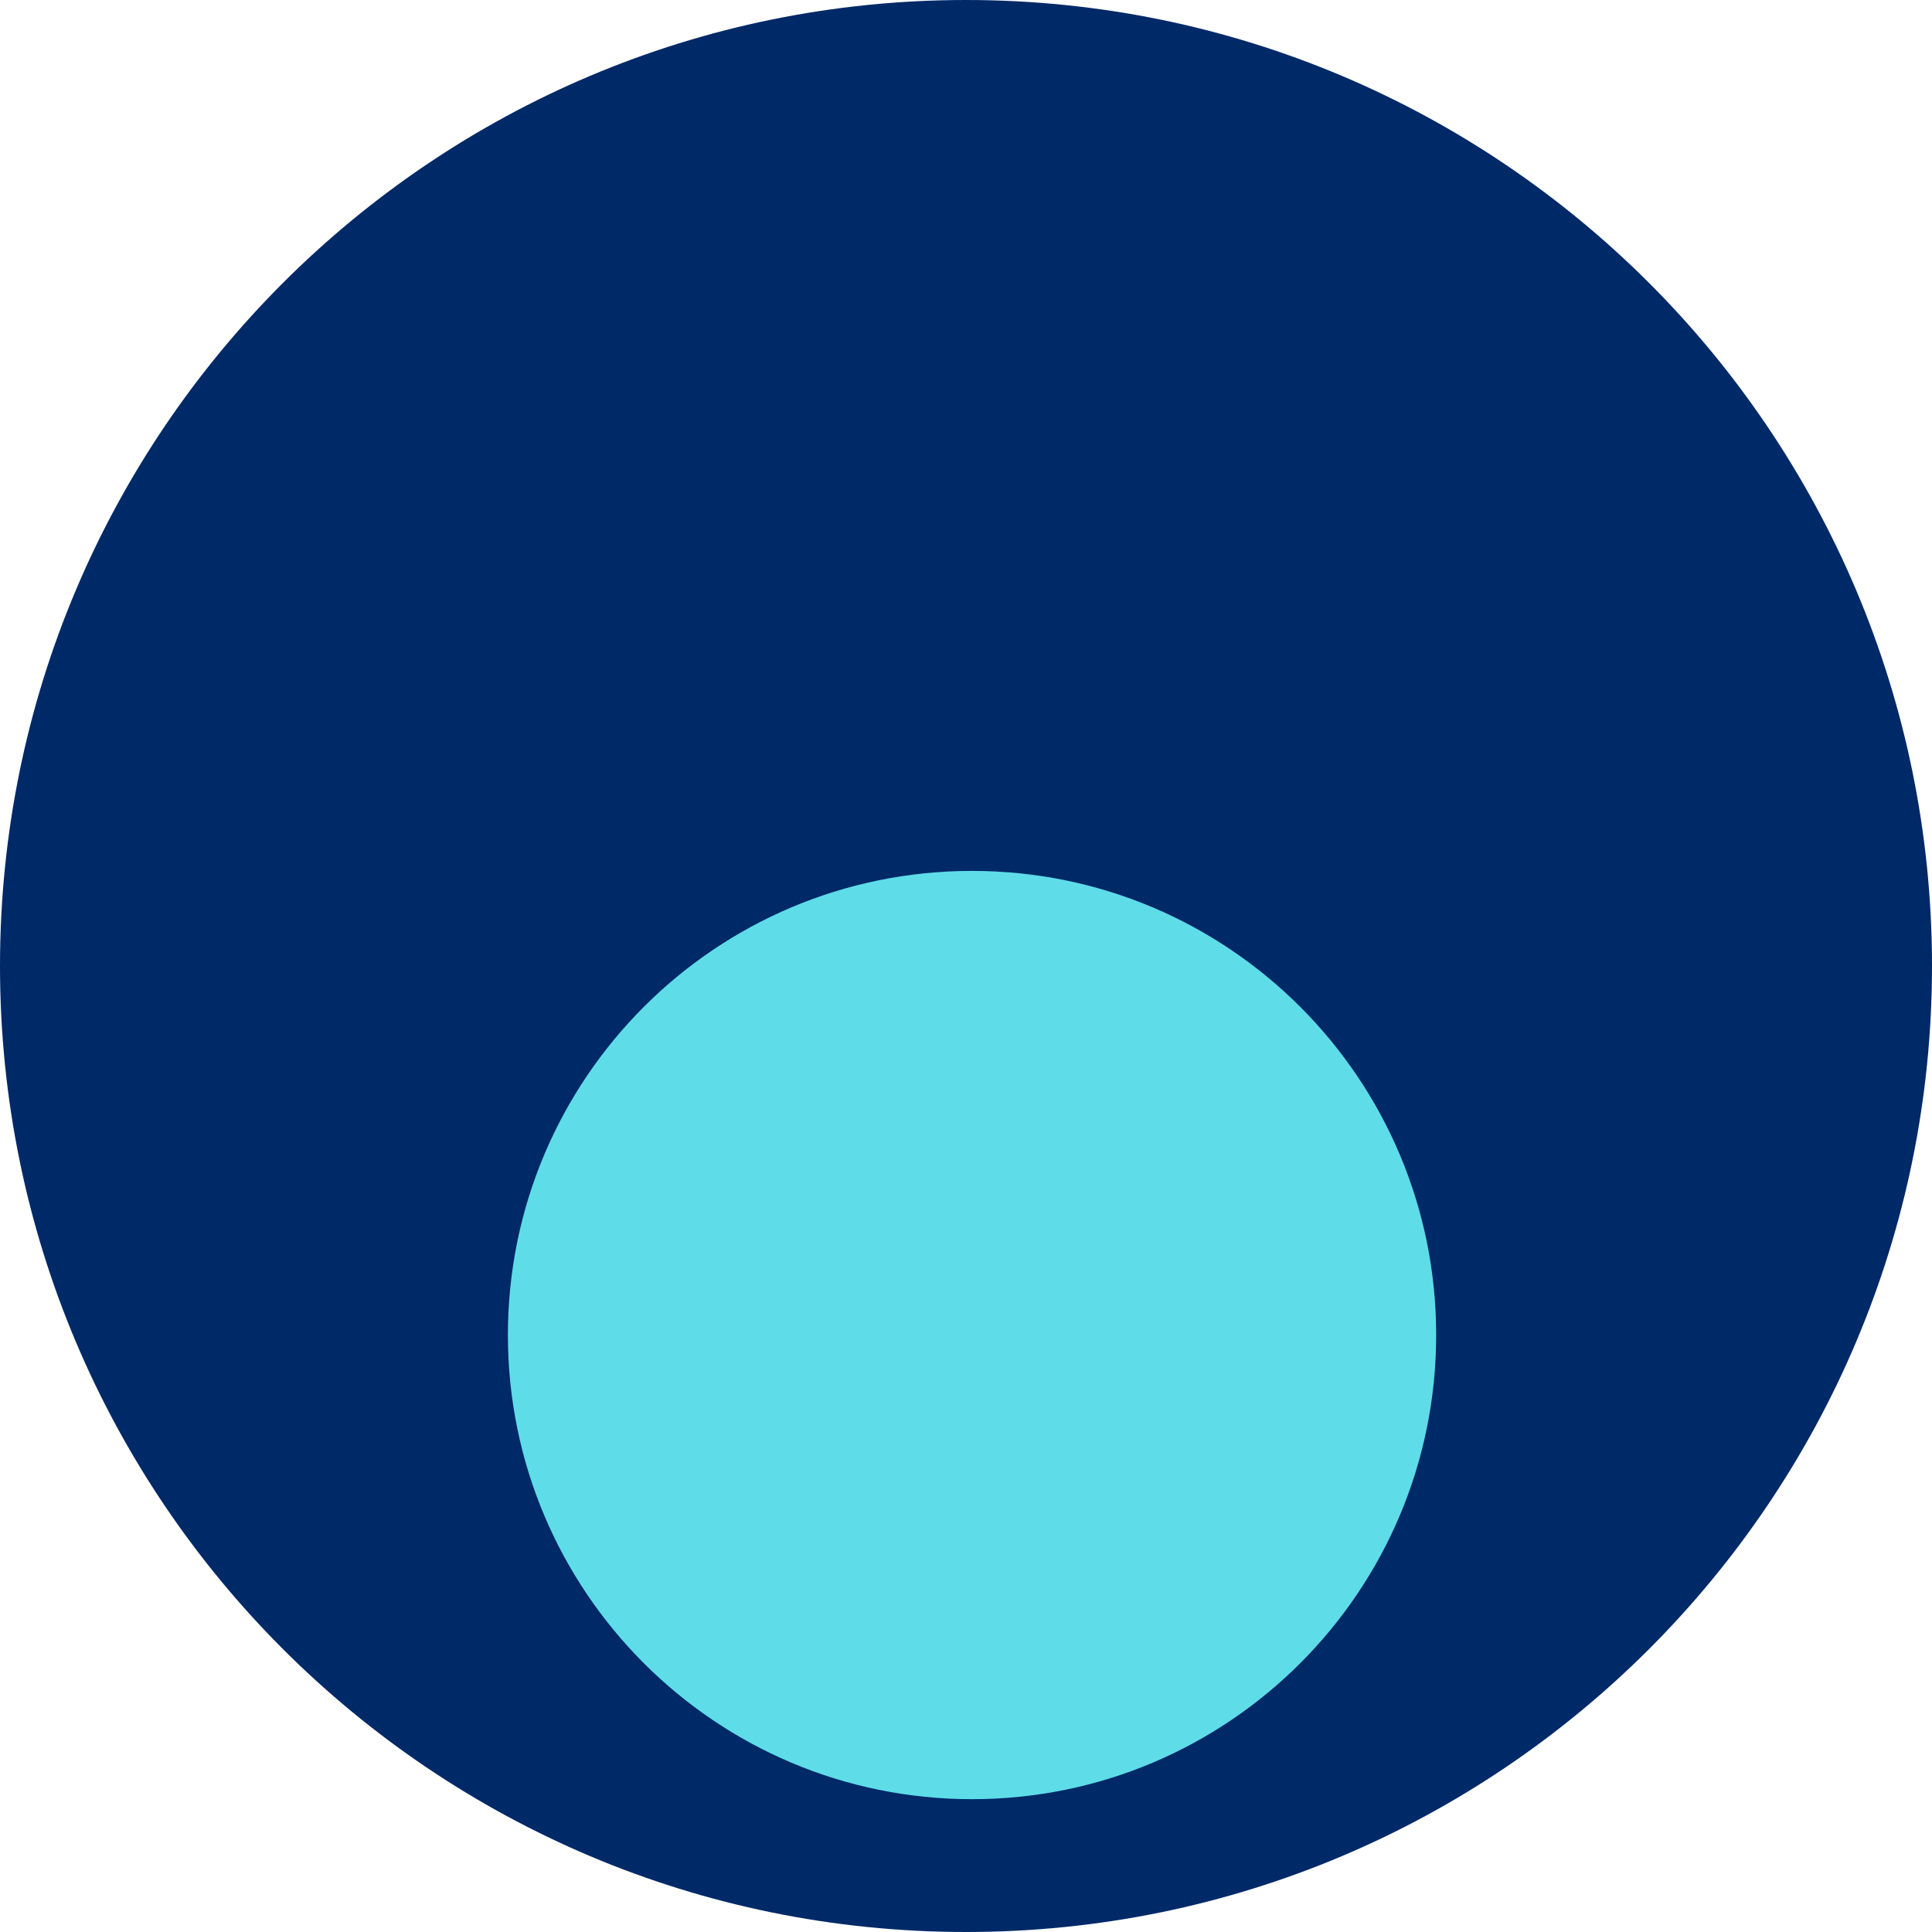
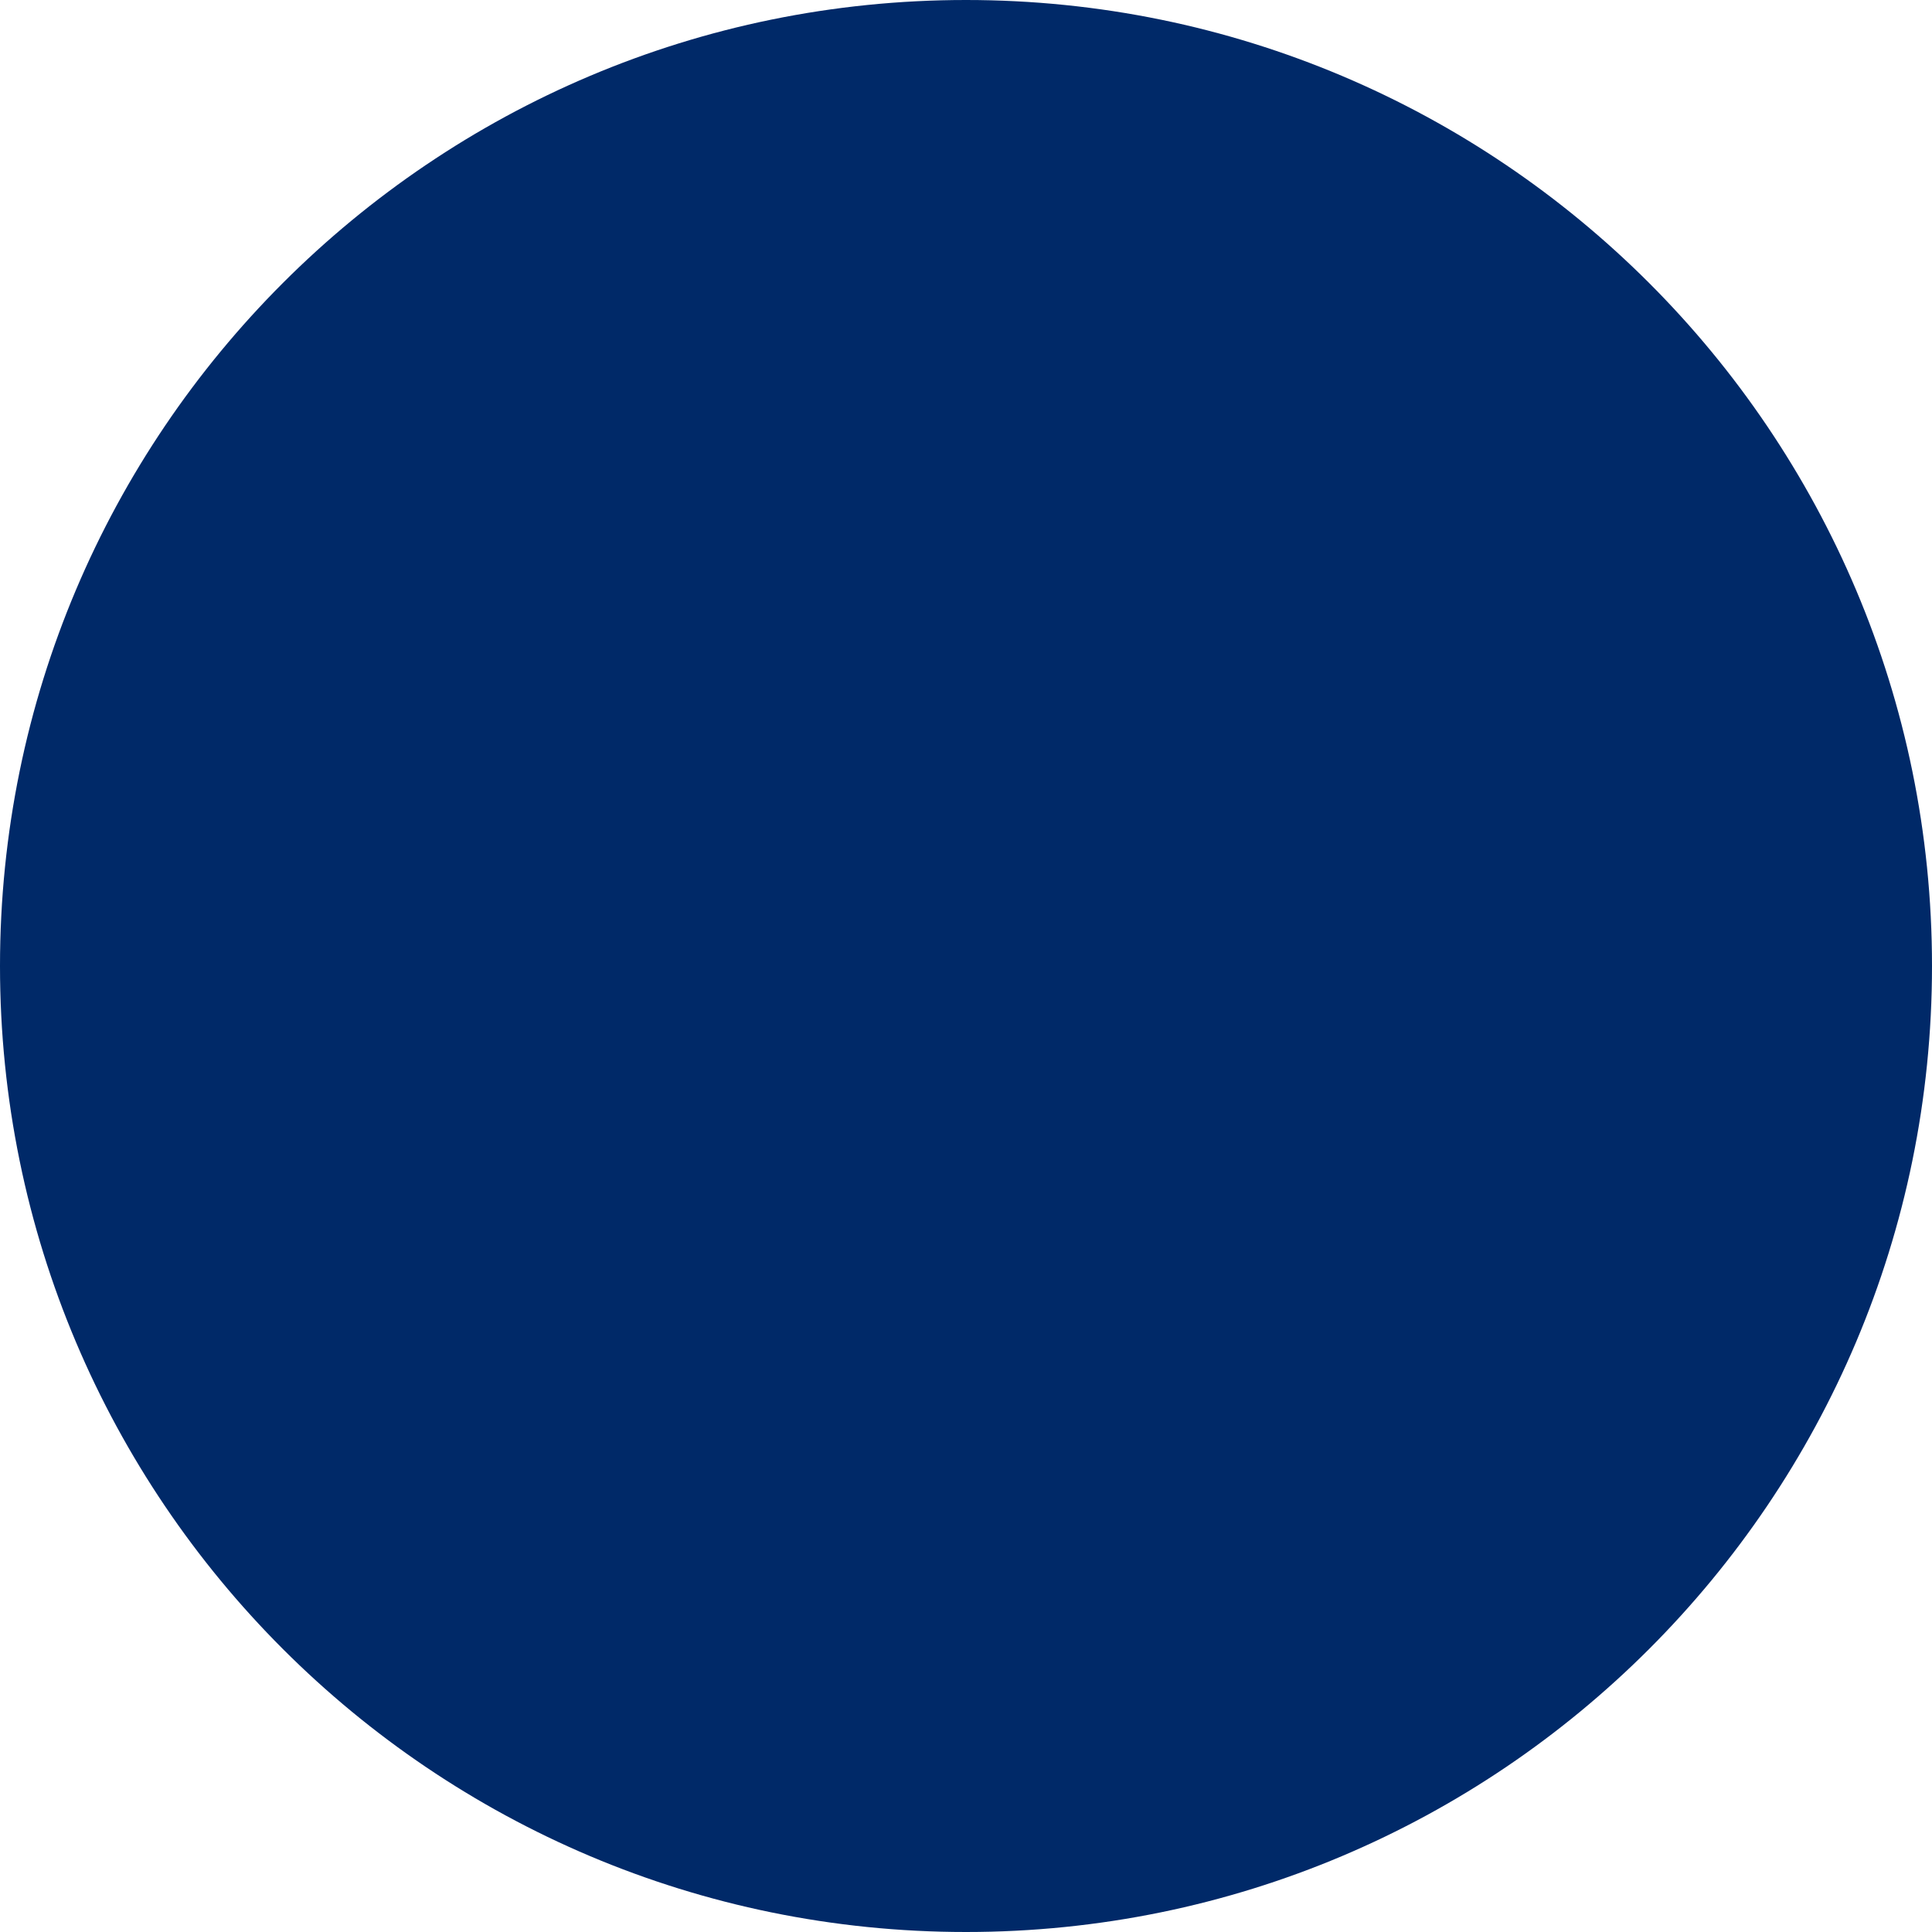
<svg xmlns="http://www.w3.org/2000/svg" preserveAspectRatio="xMidYMid meet" data-bbox="20 20 160 160" viewBox="20 20 160 160" height="200" width="200" data-type="color" aria-labelledby="svgcid-t08guyq4fua0">
  <defs>
    <style>#comp-ld1bt1ru svg [data-color="1"] {fill: #002968;}#comp-ld1bt1ru svg [data-color="2"] {fill: #5EDDE9;}</style>
  </defs>
  <title id="svgcid-t08guyq4fua0">A small blue circle is positioned inside a big navy circle</title>
  <g>
    <path fill="#002968" d="M180 100c0 44.183-35.817 80-80 80s-80-35.817-80-80 35.817-80 80-80 80 35.817 80 80z" data-color="1" />
-     <path fill="#5EDDE9" d="M138.938 130.562c0 21.229-17.21 38.438-38.438 38.438-21.229 0-38.438-17.21-38.438-38.438 0-21.229 17.21-38.438 38.438-38.438 21.229 0 38.438 17.21 38.438 38.438z" data-color="2" />
  </g>
</svg>